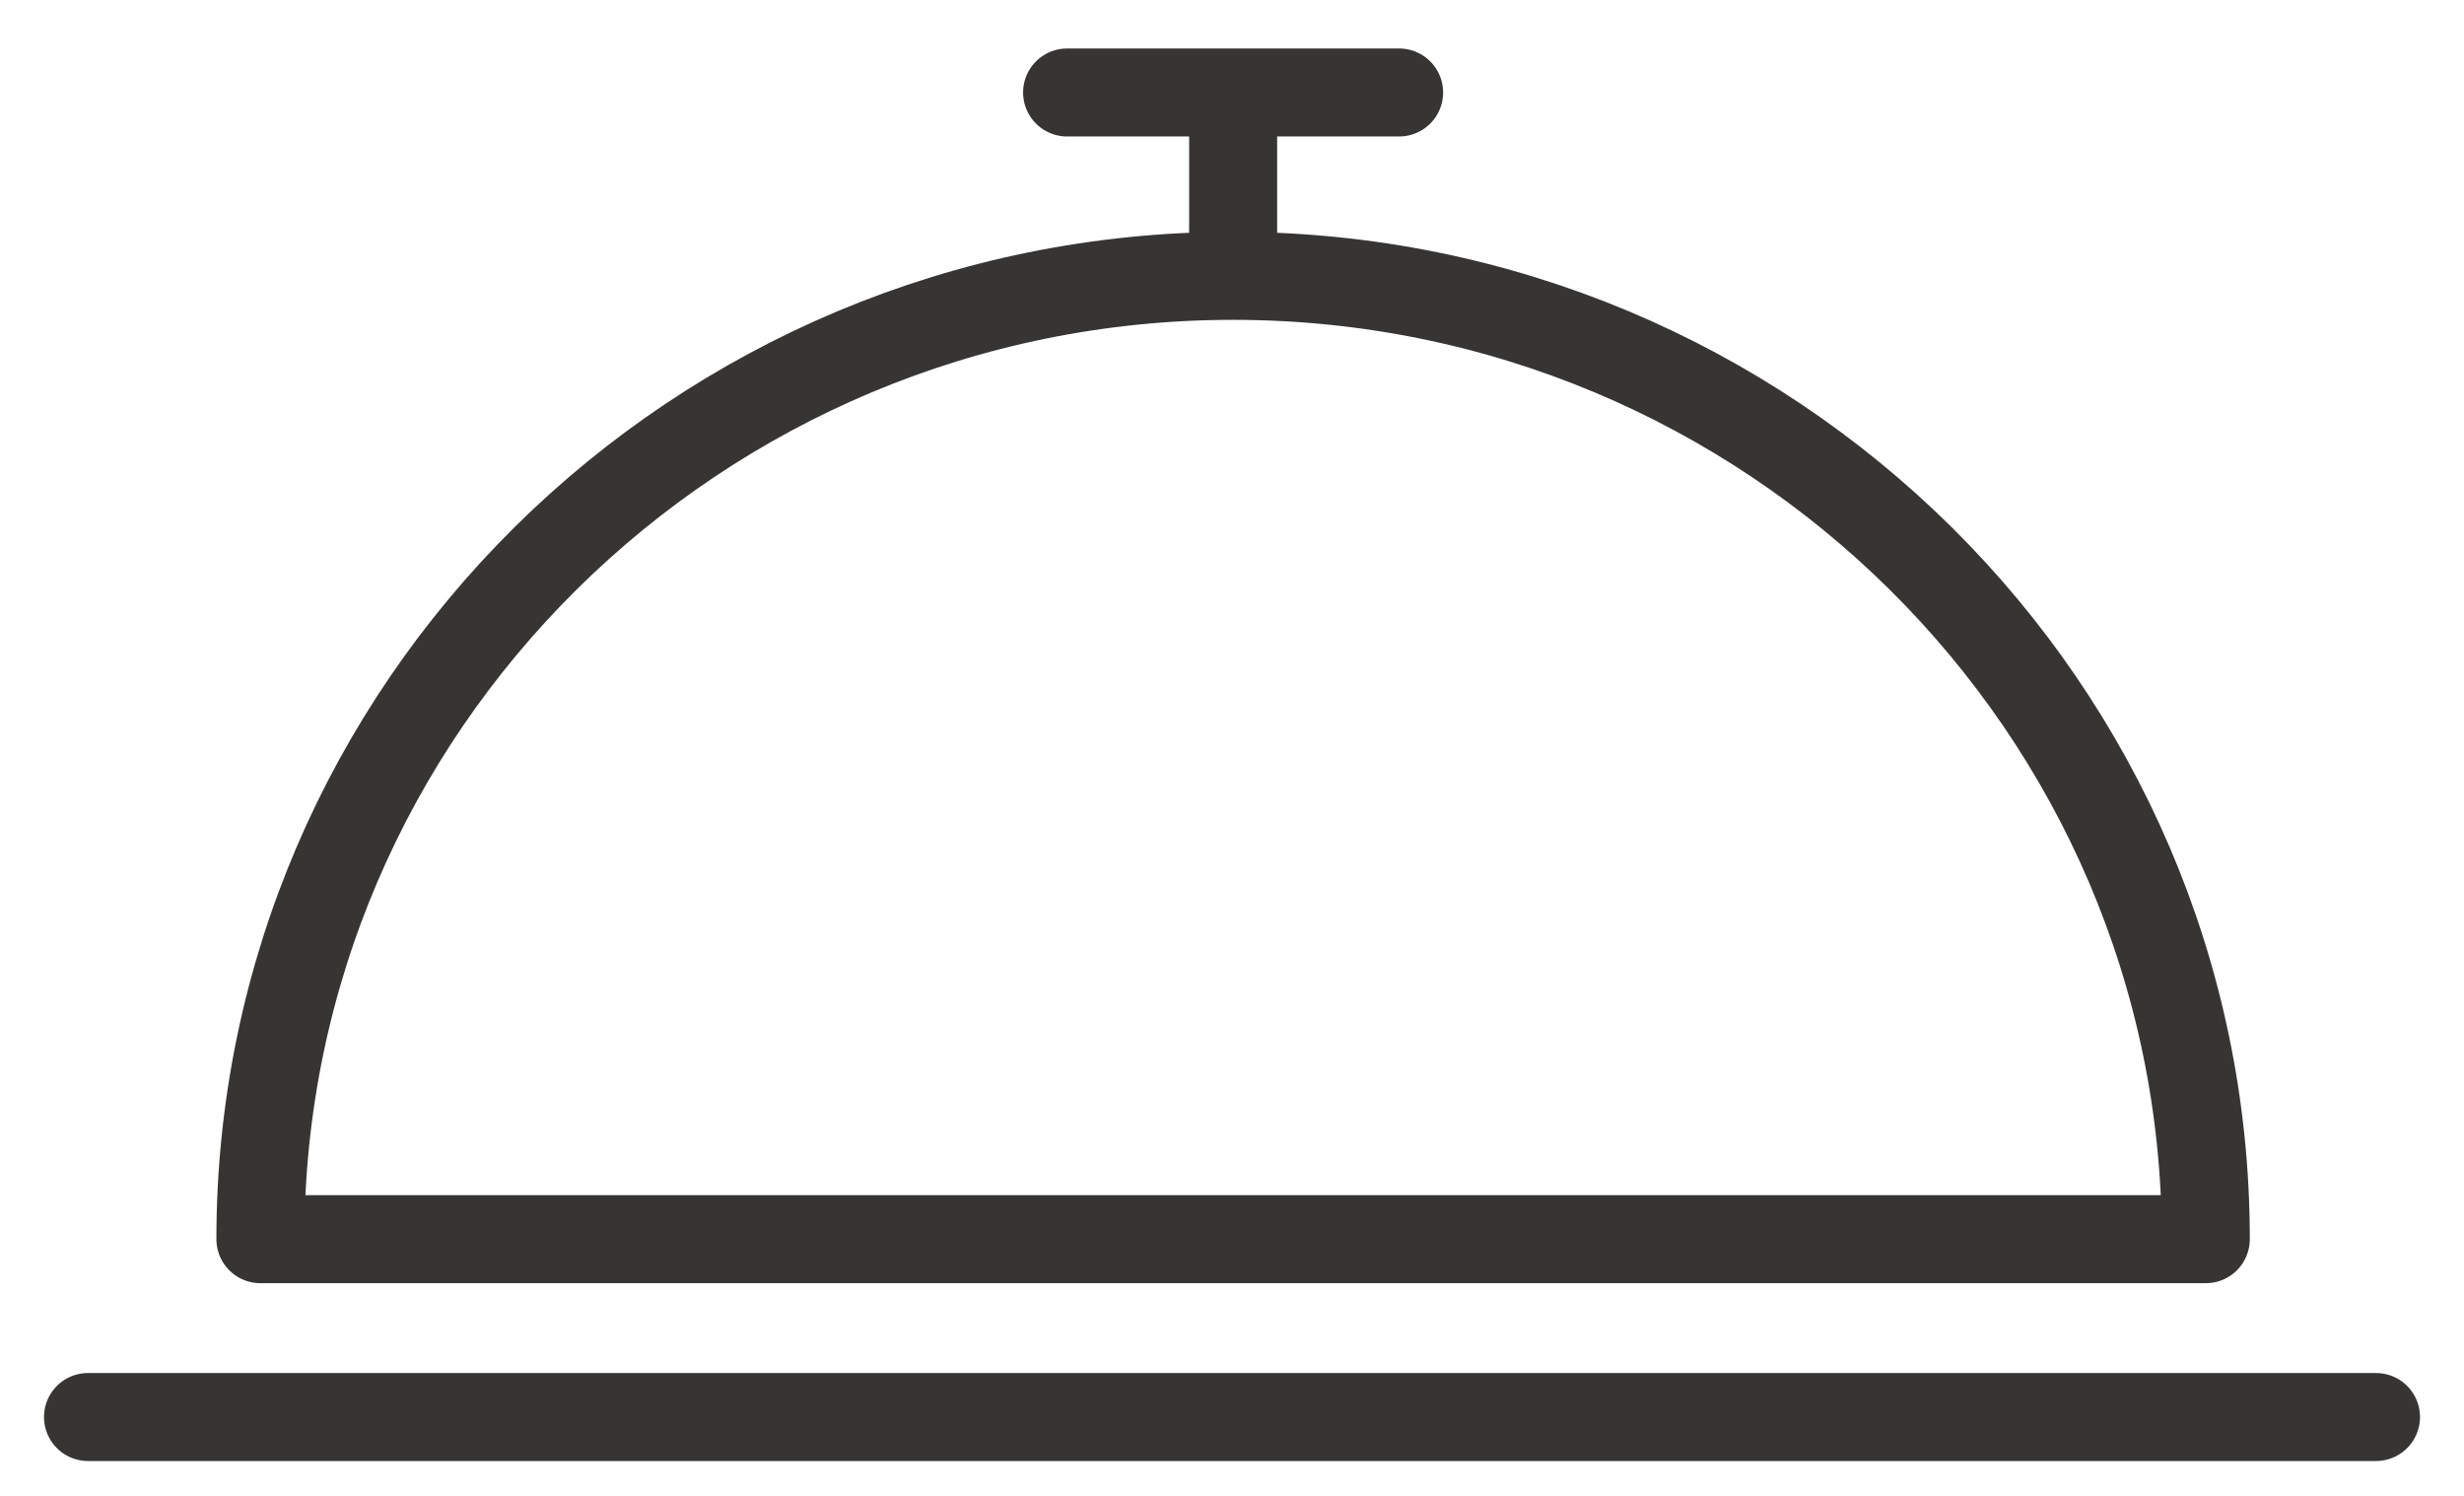
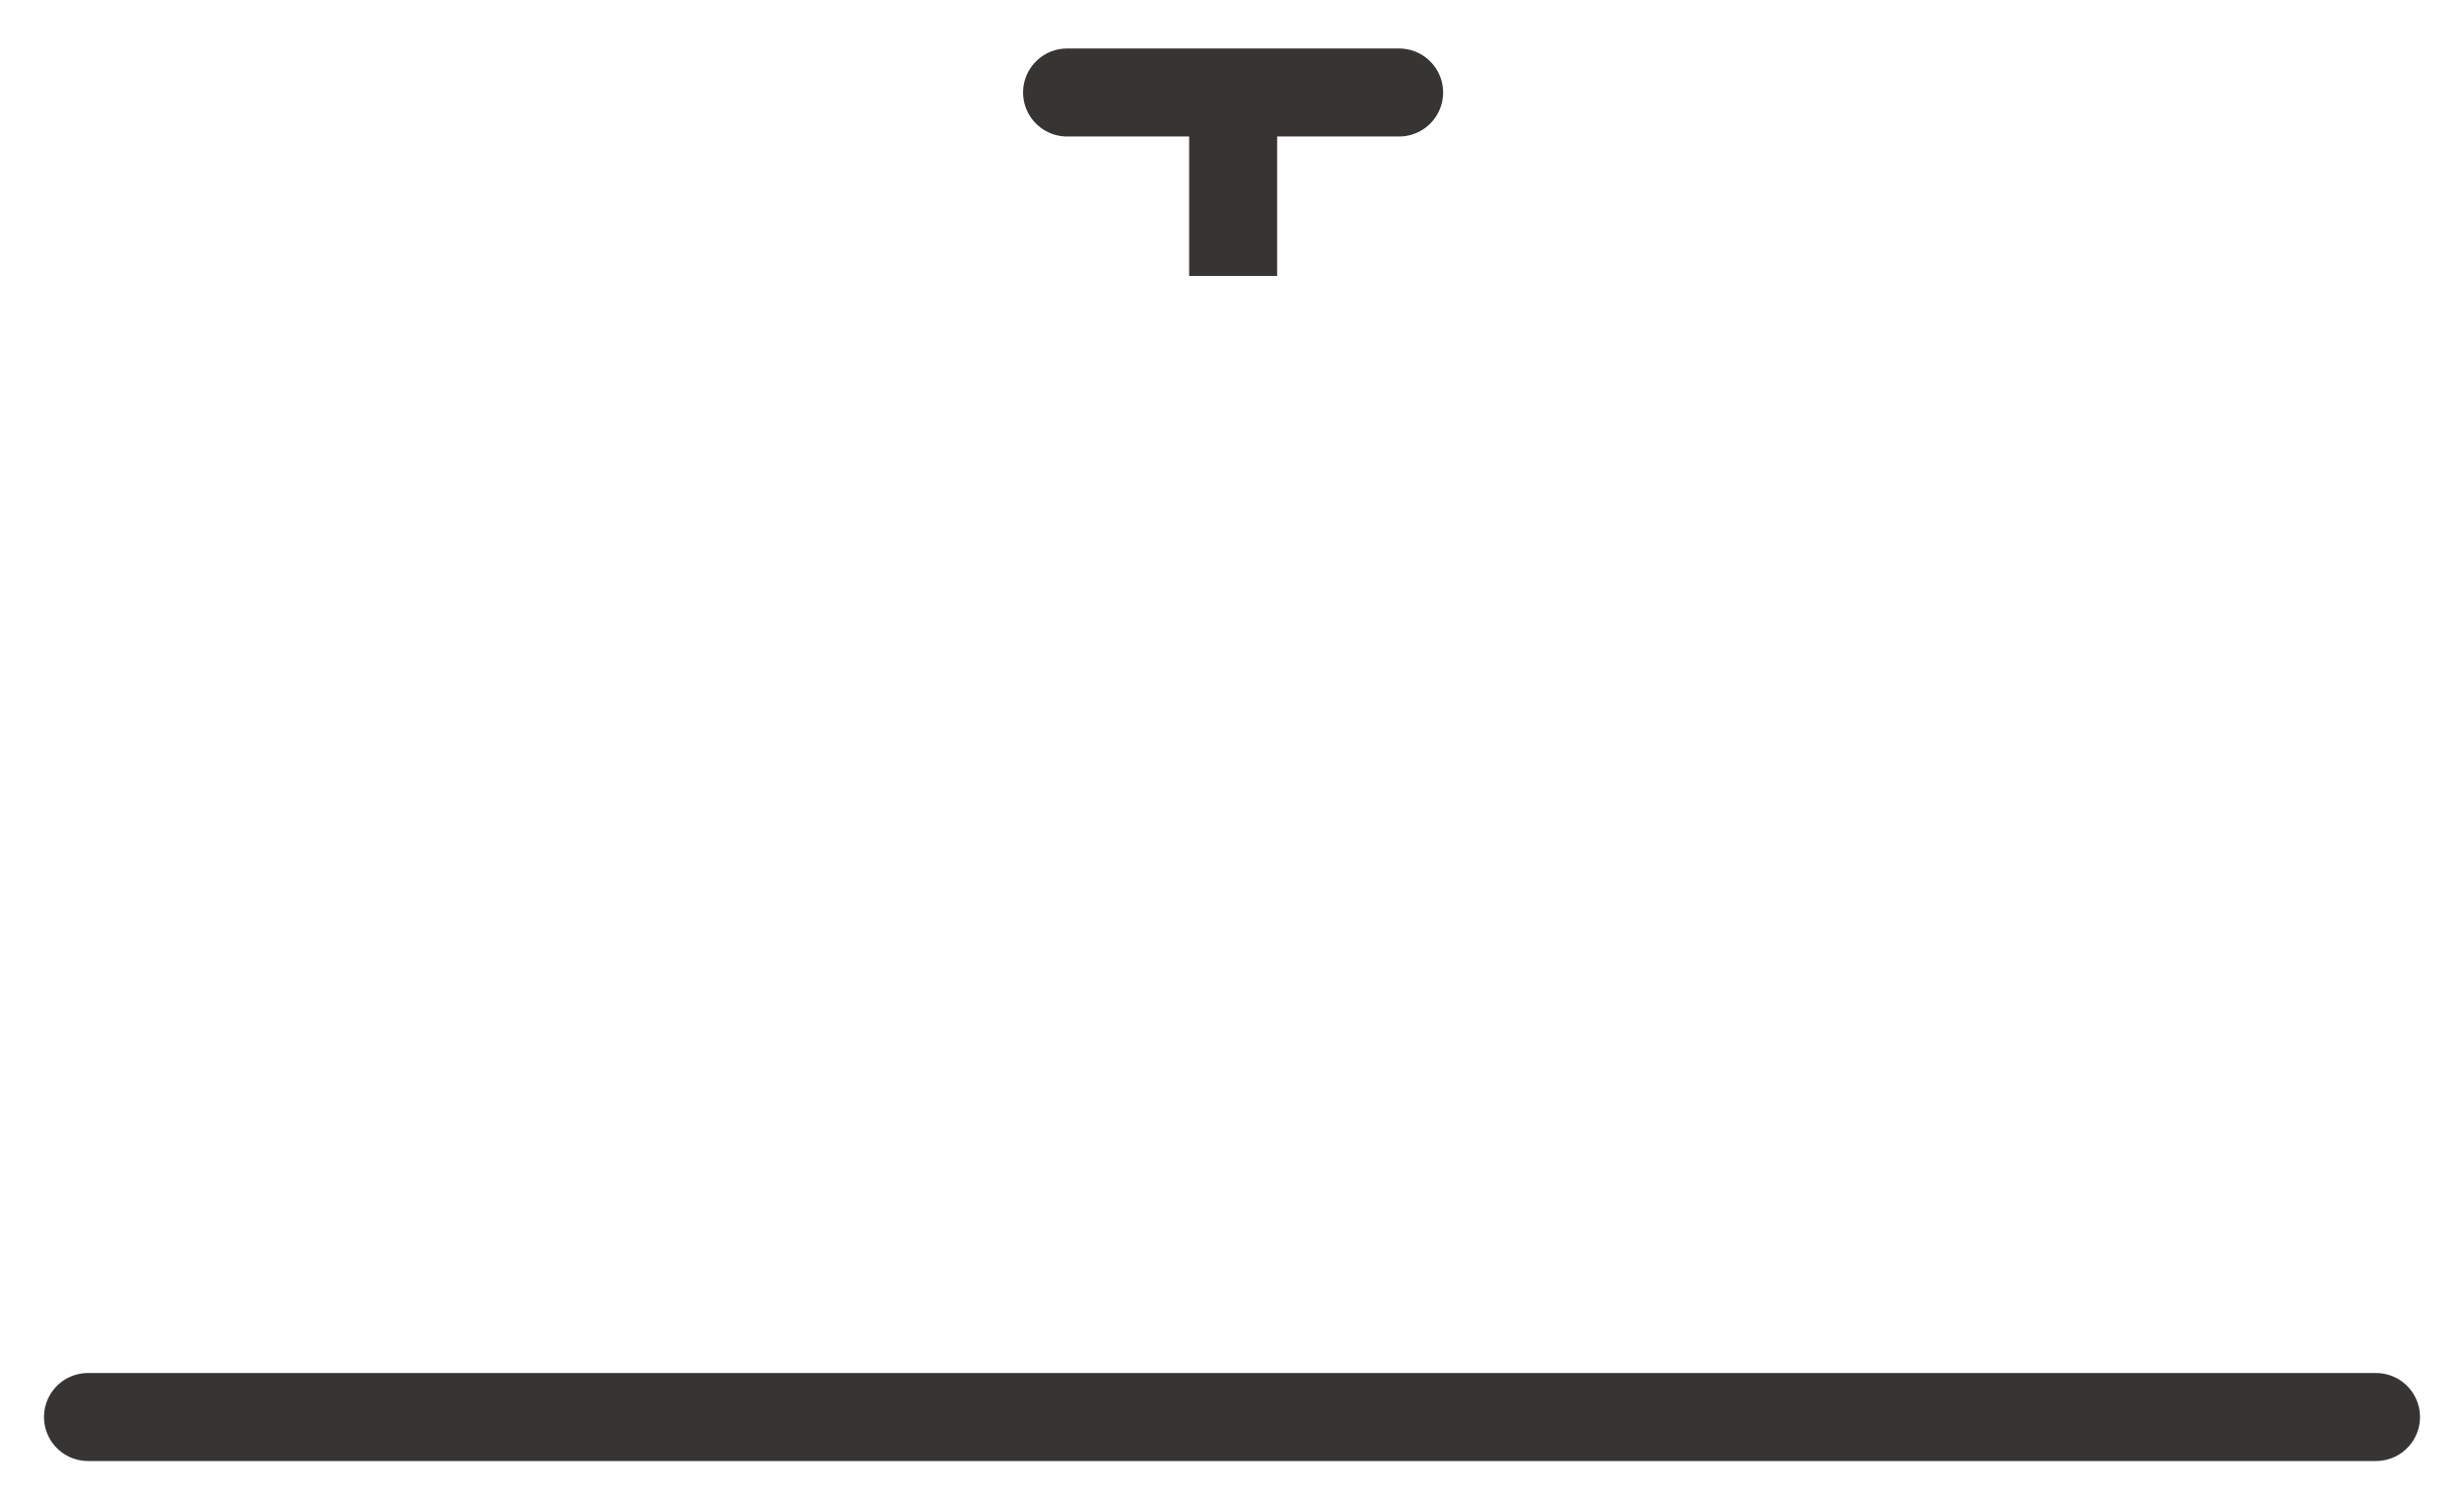
<svg xmlns="http://www.w3.org/2000/svg" width="28" height="17" viewBox="0 0 28 17" fill="none">
-   <path d="M25.066 14.083C25.066 8.046 20.107 3.135 14.012 3.135C7.918 3.135 2.959 8.046 2.959 14.083H25.066Z" stroke="#373534" stroke-miterlimit="10" stroke-linejoin="round" />
  <path d="M14.013 1.291V3.136" stroke="#373534" stroke-miterlimit="10" stroke-linejoin="round" />
  <path d="M12.126 1.051H15.899" stroke="#373534" stroke-miterlimit="10" stroke-linecap="round" stroke-linejoin="round" />
  <path d="M1 16.104H27" stroke="#373534" stroke-miterlimit="10" stroke-linecap="round" stroke-linejoin="round" />
</svg>